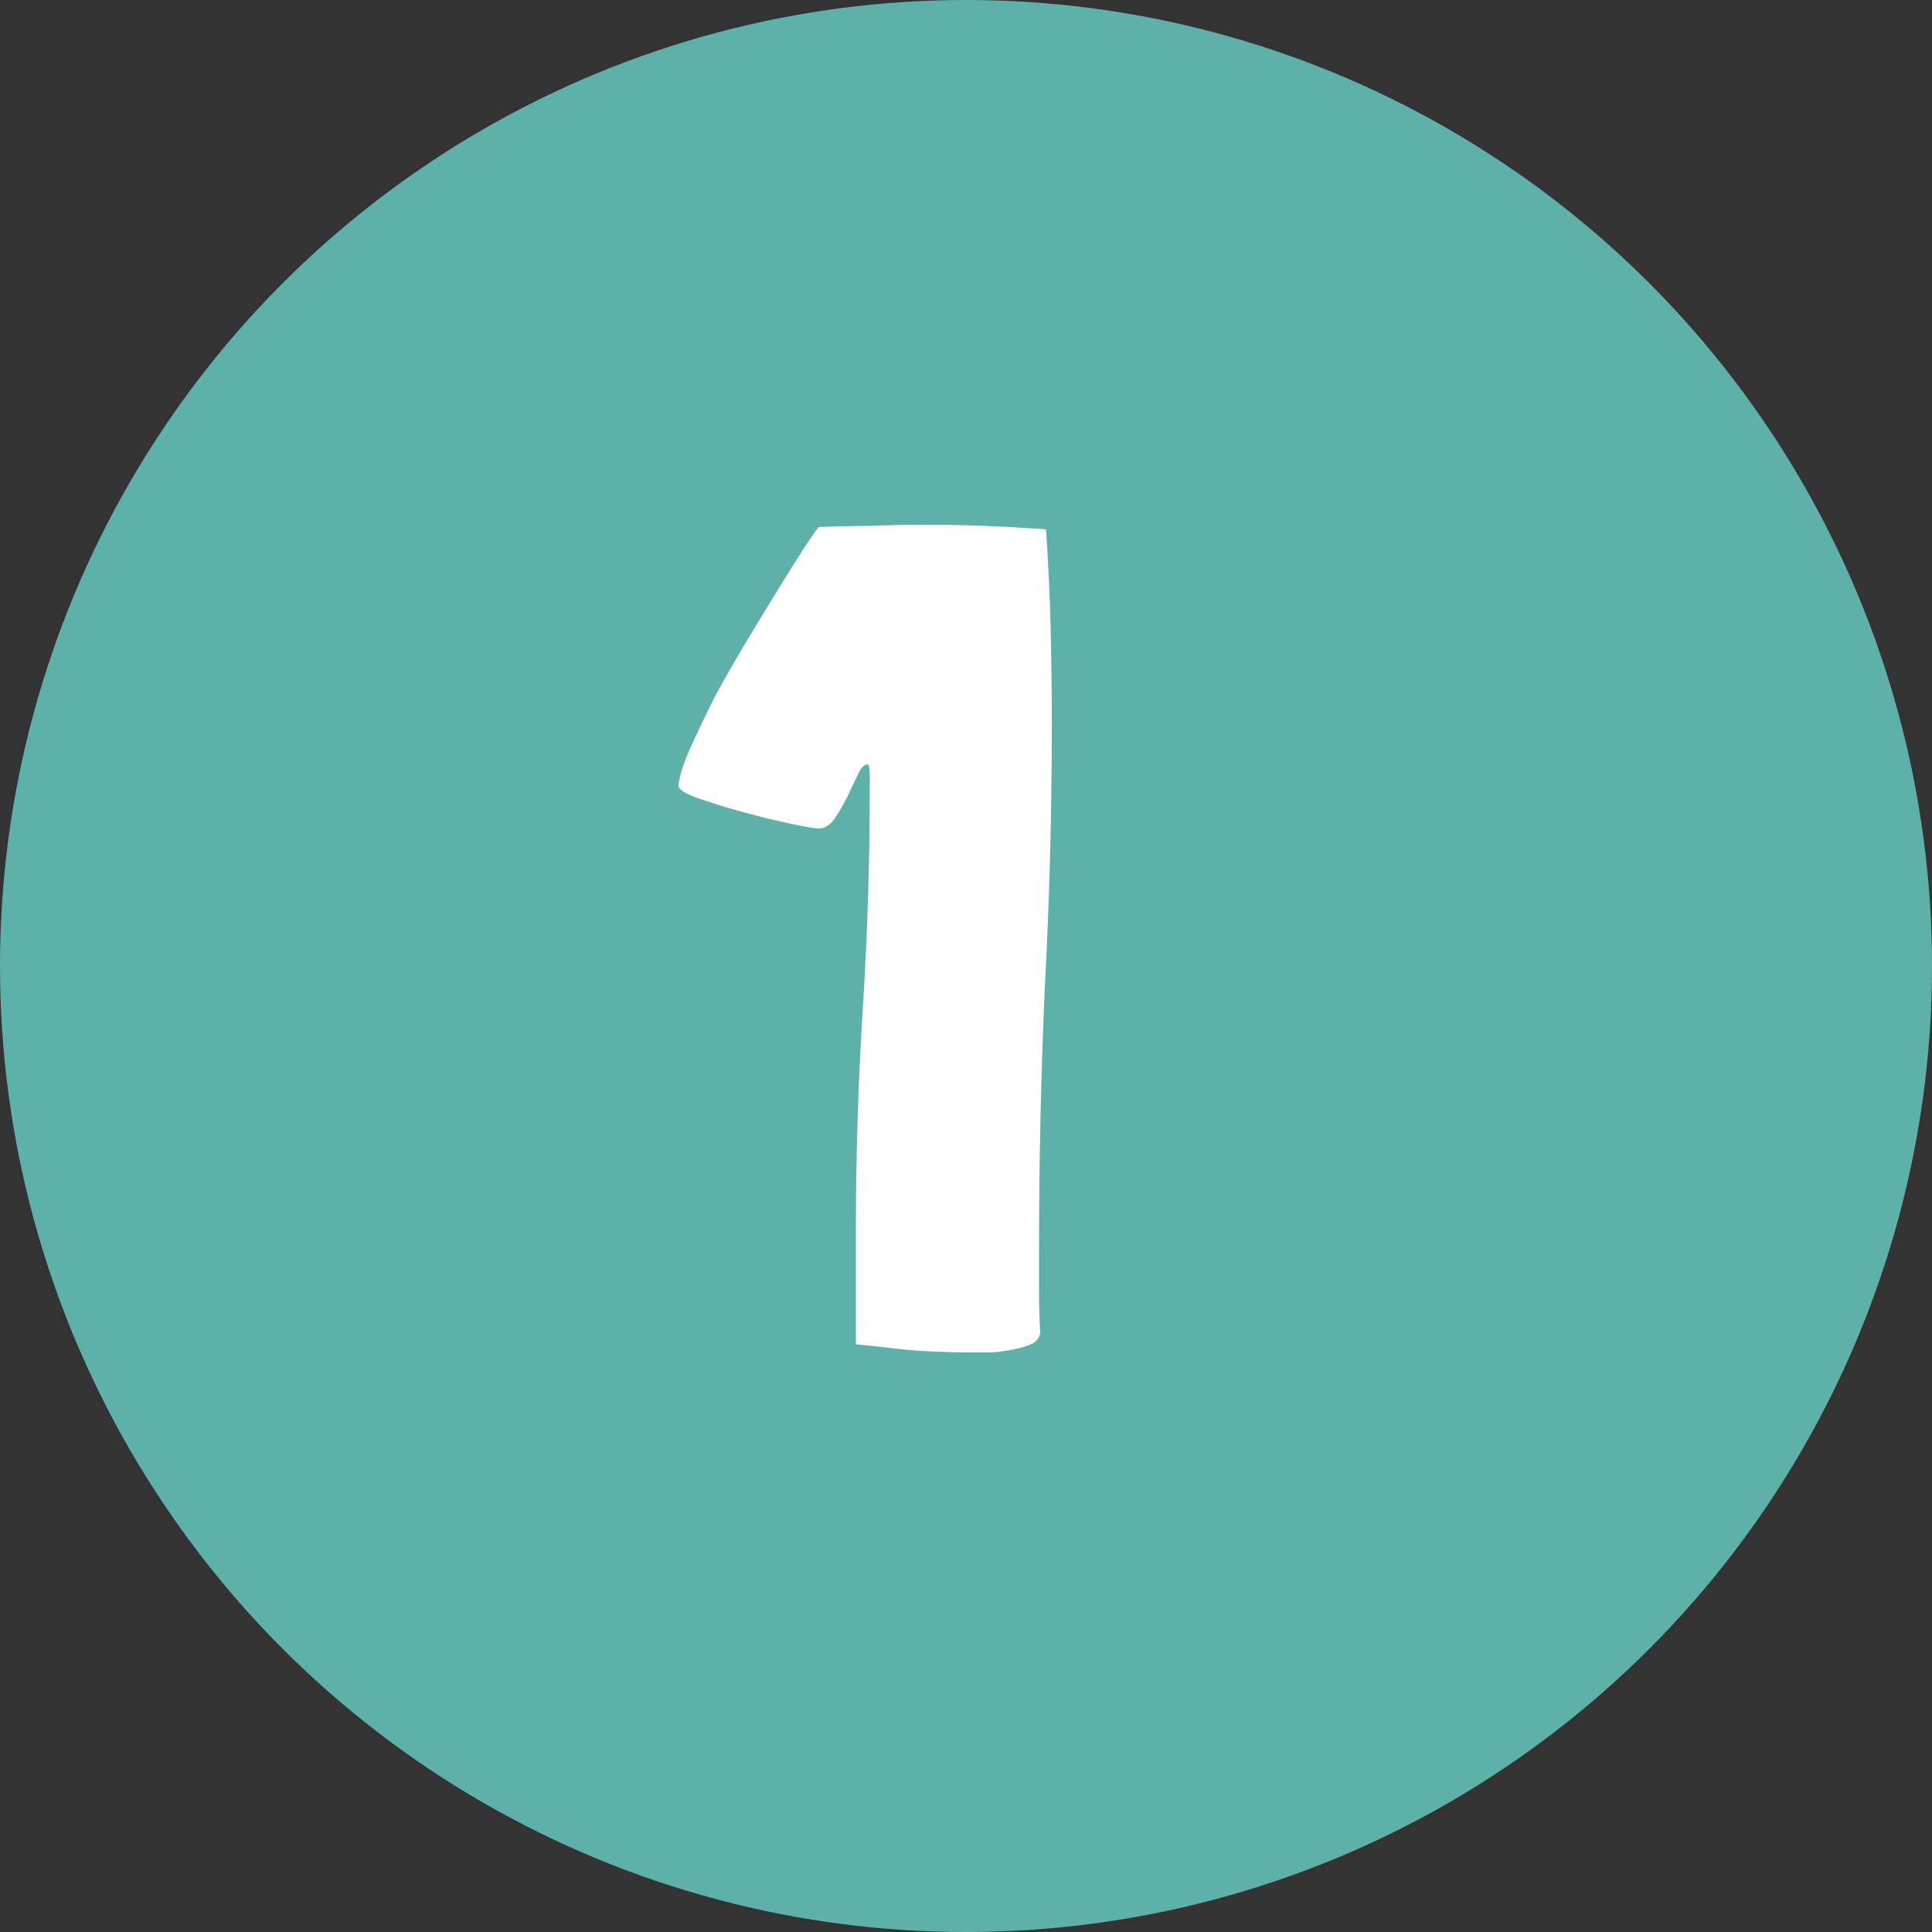
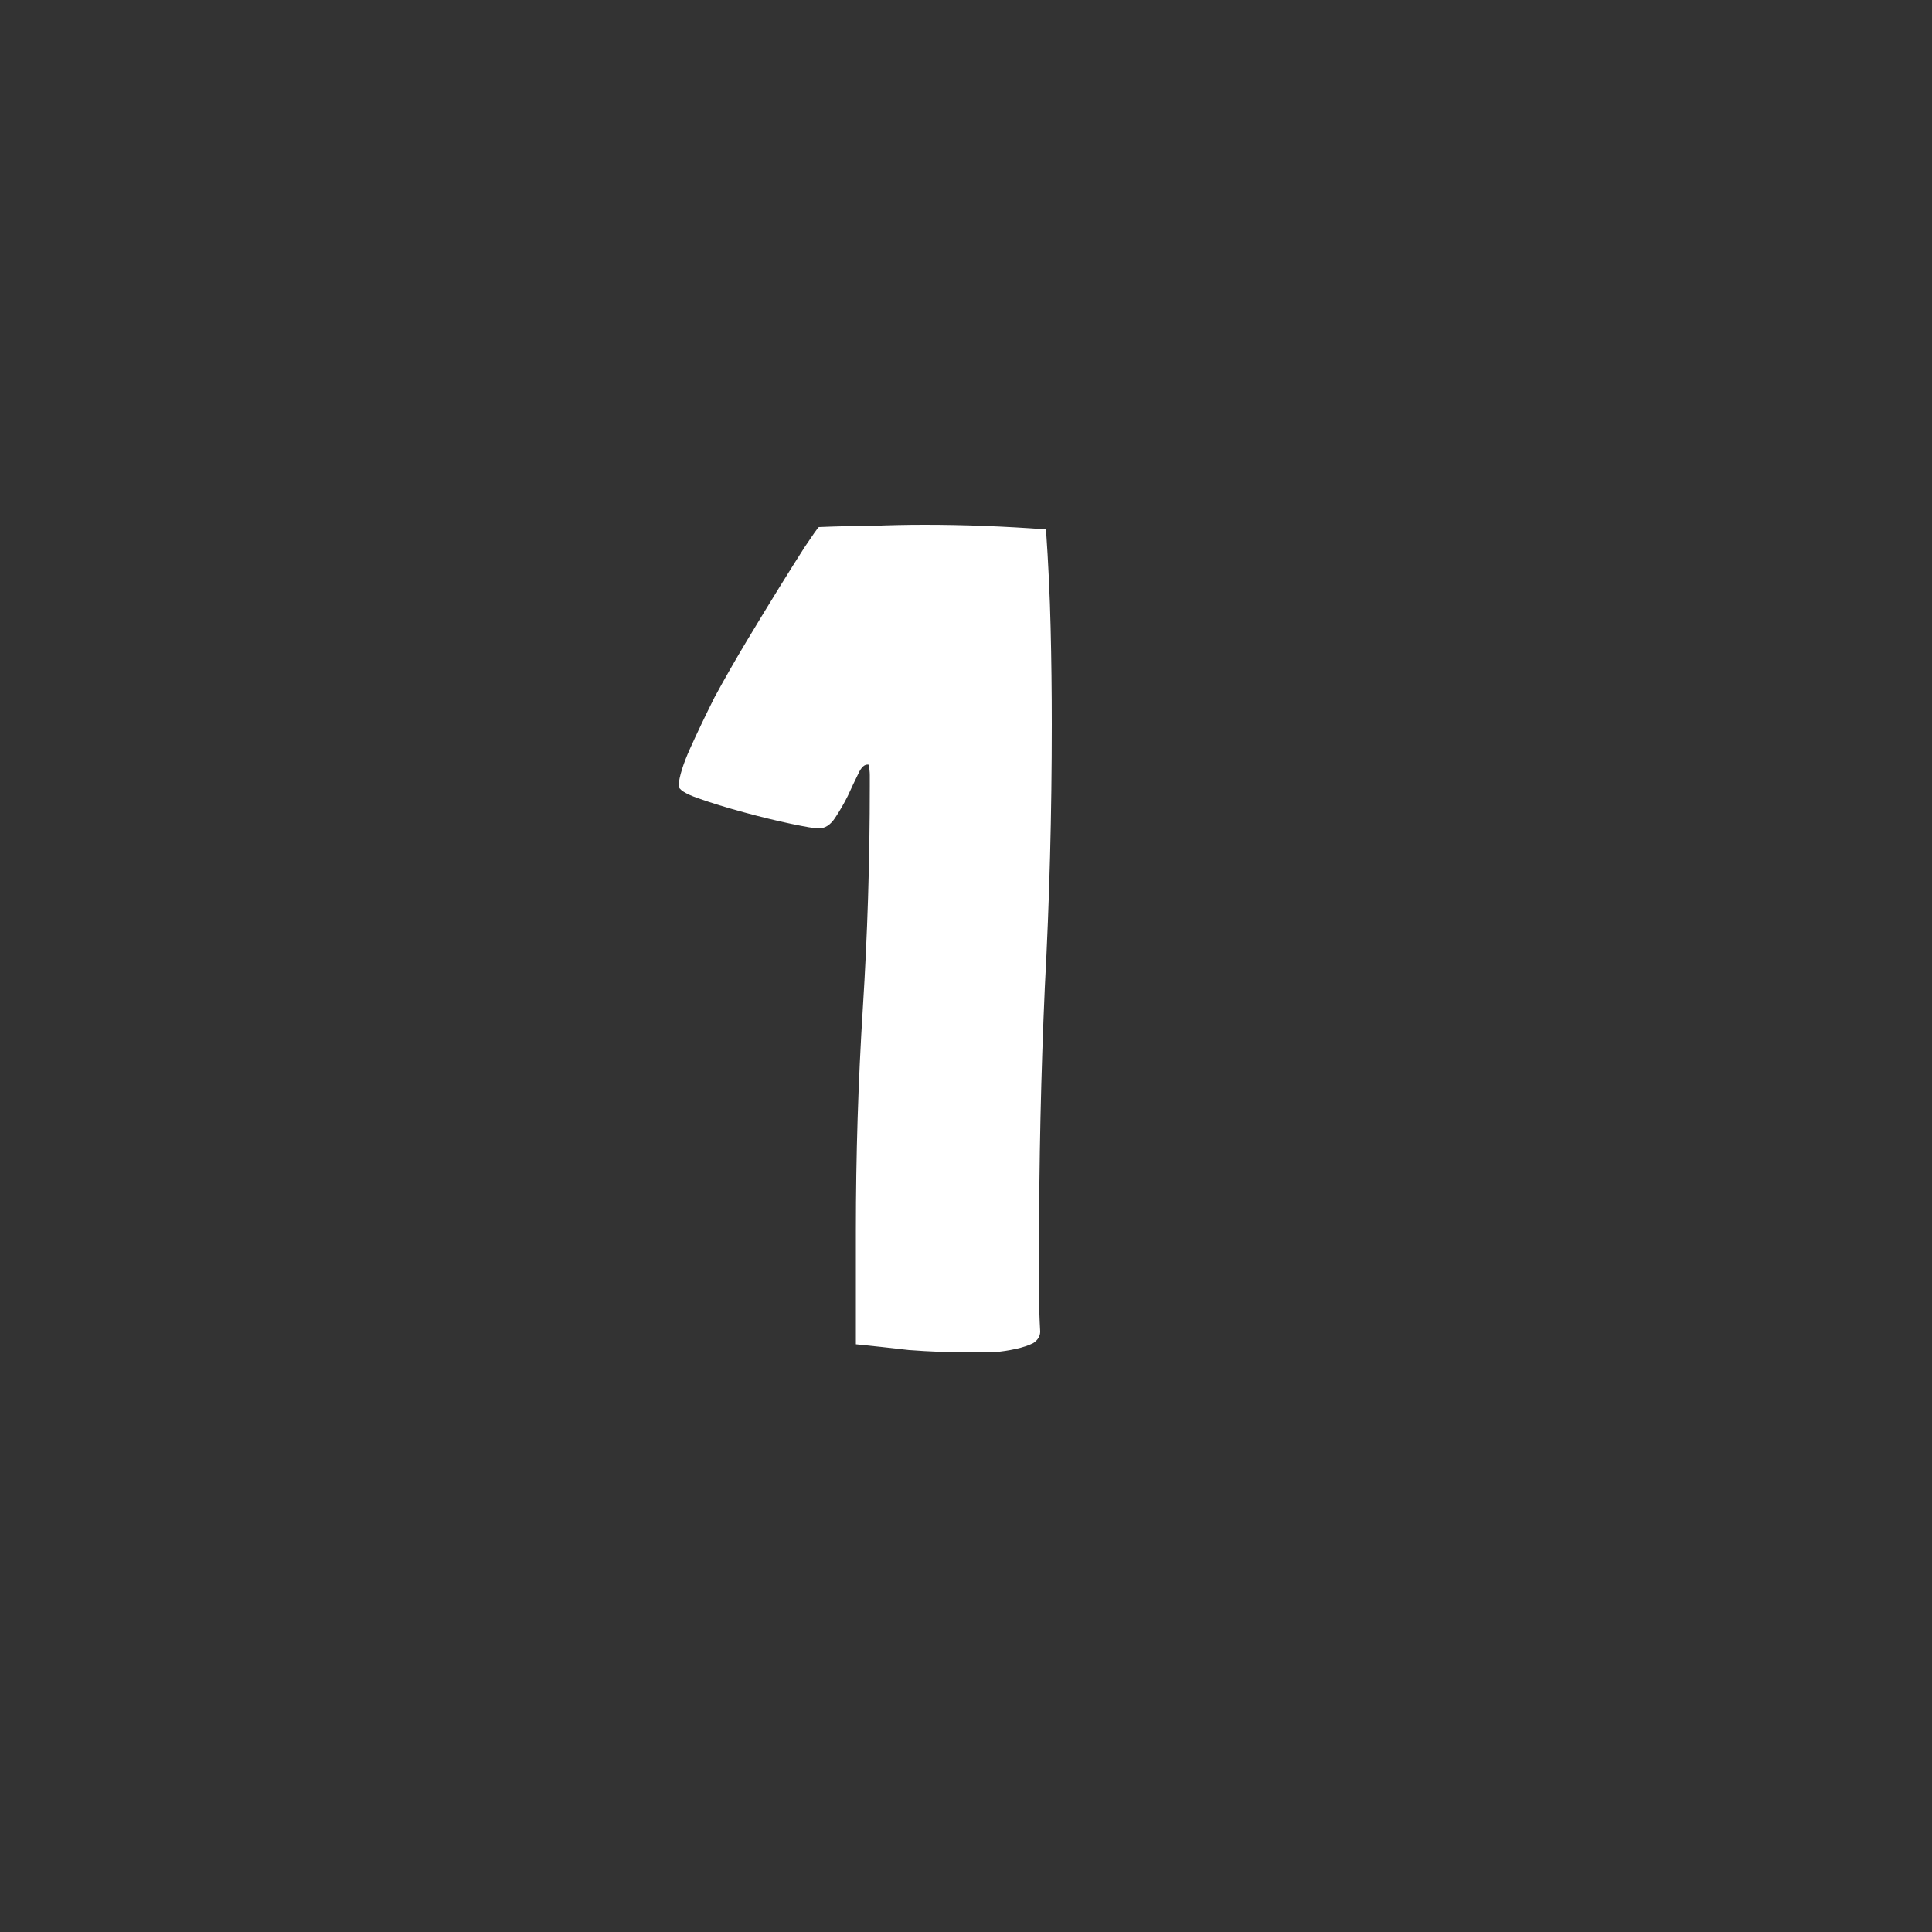
<svg xmlns="http://www.w3.org/2000/svg" width="60" height="60" viewBox="0 0 60 60" fill="none">
  <rect x="0" y="0" width="60" height="60" fill="#333333" stroke="none" />
-   <circle cx="30" cy="30" r="30" fill="#5EB1A9" />
  <path d="M32.268 40.092C32.268 40.524 32.28 40.944 32.304 41.352C32.304 41.496 32.232 41.616 32.088 41.712C31.944 41.784 31.764 41.844 31.548 41.892C31.332 41.94 31.092 41.976 30.828 42C30.564 42 30.324 42 30.108 42C29.508 42 28.884 41.976 28.236 41.928C27.612 41.856 27.06 41.796 26.58 41.748V41.712V38.22C26.58 35.892 26.652 33.588 26.796 31.308C26.94 29.028 27.012 26.724 27.012 24.396C27.012 24.276 27.012 24.168 27.012 24.072C27.012 23.976 27 23.868 26.976 23.748C26.856 23.724 26.748 23.82 26.652 24.036C26.556 24.228 26.448 24.456 26.328 24.72C26.208 24.96 26.076 25.188 25.932 25.404C25.788 25.62 25.62 25.728 25.428 25.728C25.308 25.728 25.02 25.68 24.564 25.584C24.108 25.488 23.616 25.368 23.088 25.224C22.56 25.08 22.092 24.936 21.684 24.792C21.276 24.648 21.072 24.516 21.072 24.396C21.096 24.108 21.216 23.724 21.432 23.244C21.648 22.764 21.9 22.236 22.188 21.66C22.5 21.084 22.836 20.496 23.196 19.896C23.556 19.296 23.892 18.744 24.204 18.24C24.516 17.736 24.78 17.316 24.996 16.98C25.236 16.62 25.38 16.416 25.428 16.368C25.98 16.344 26.52 16.332 27.048 16.332C27.6 16.308 28.152 16.296 28.704 16.296C29.328 16.296 29.952 16.308 30.576 16.332C31.2 16.356 31.836 16.392 32.484 16.44C32.556 17.472 32.604 18.492 32.628 19.5C32.652 20.484 32.664 21.48 32.664 22.488C32.664 25.248 32.592 27.972 32.448 30.66C32.328 33.348 32.268 36.072 32.268 38.832C32.268 39.24 32.268 39.66 32.268 40.092Z" fill="white" />
</svg>